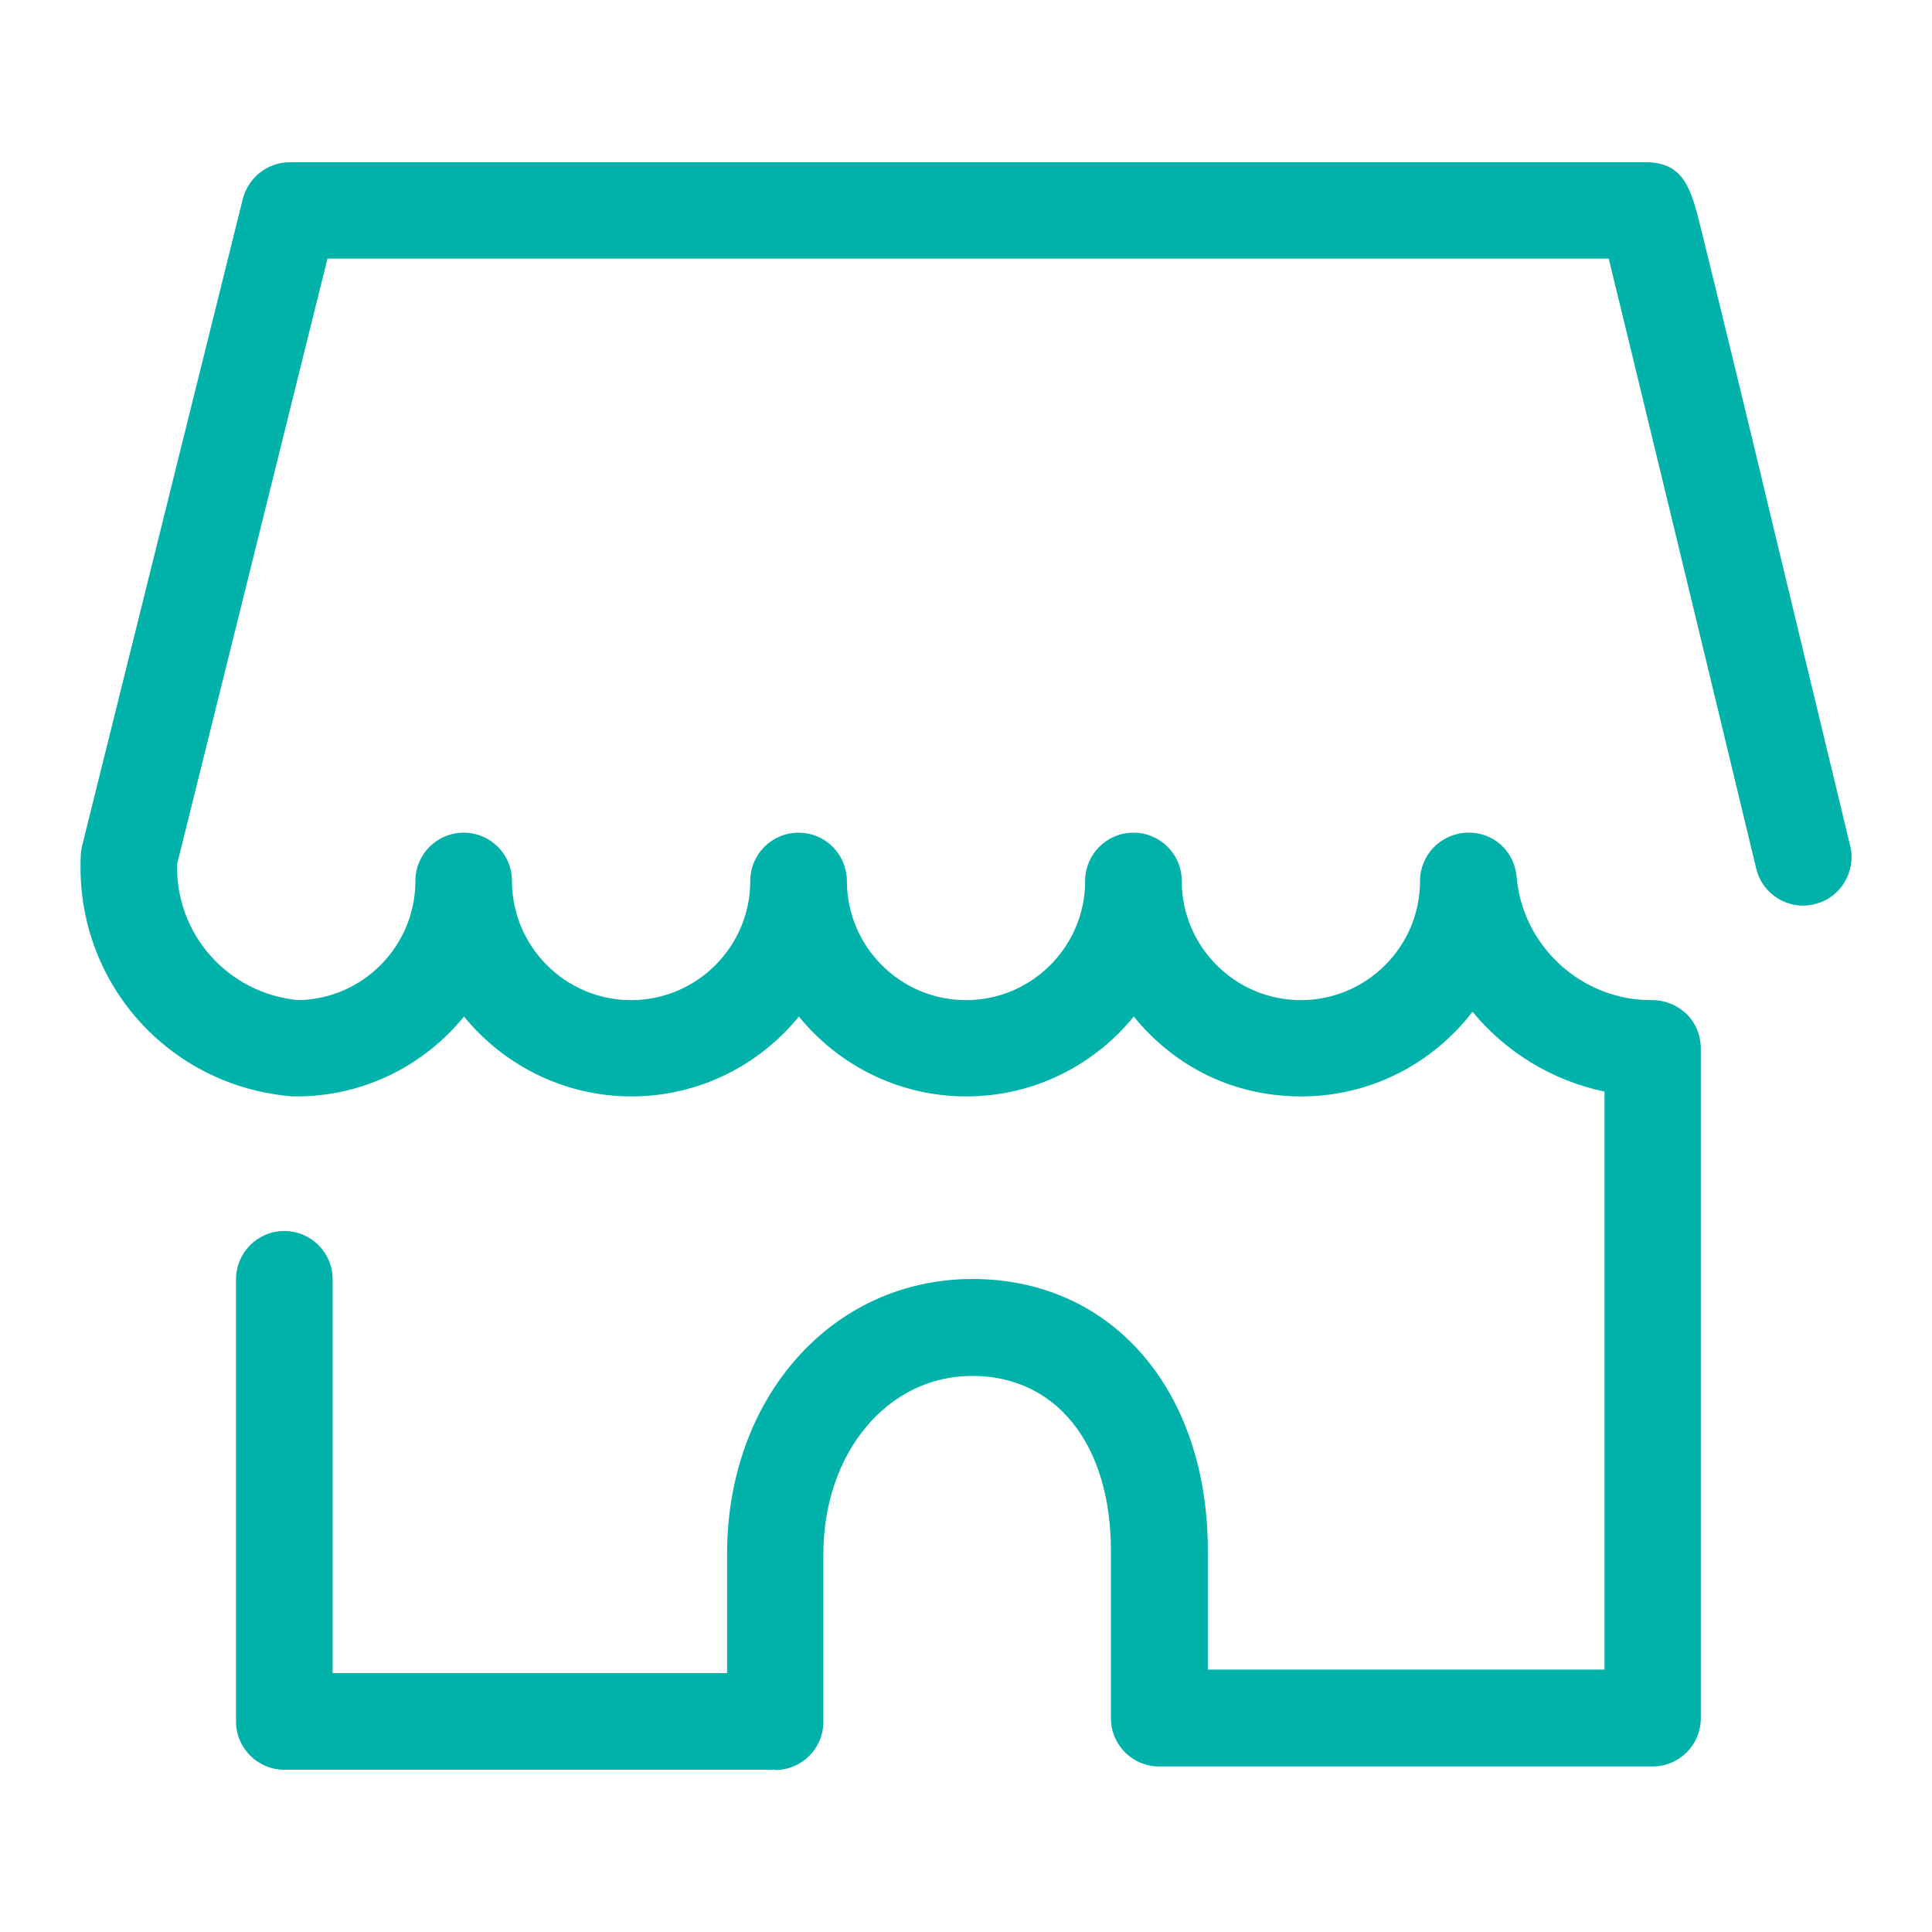
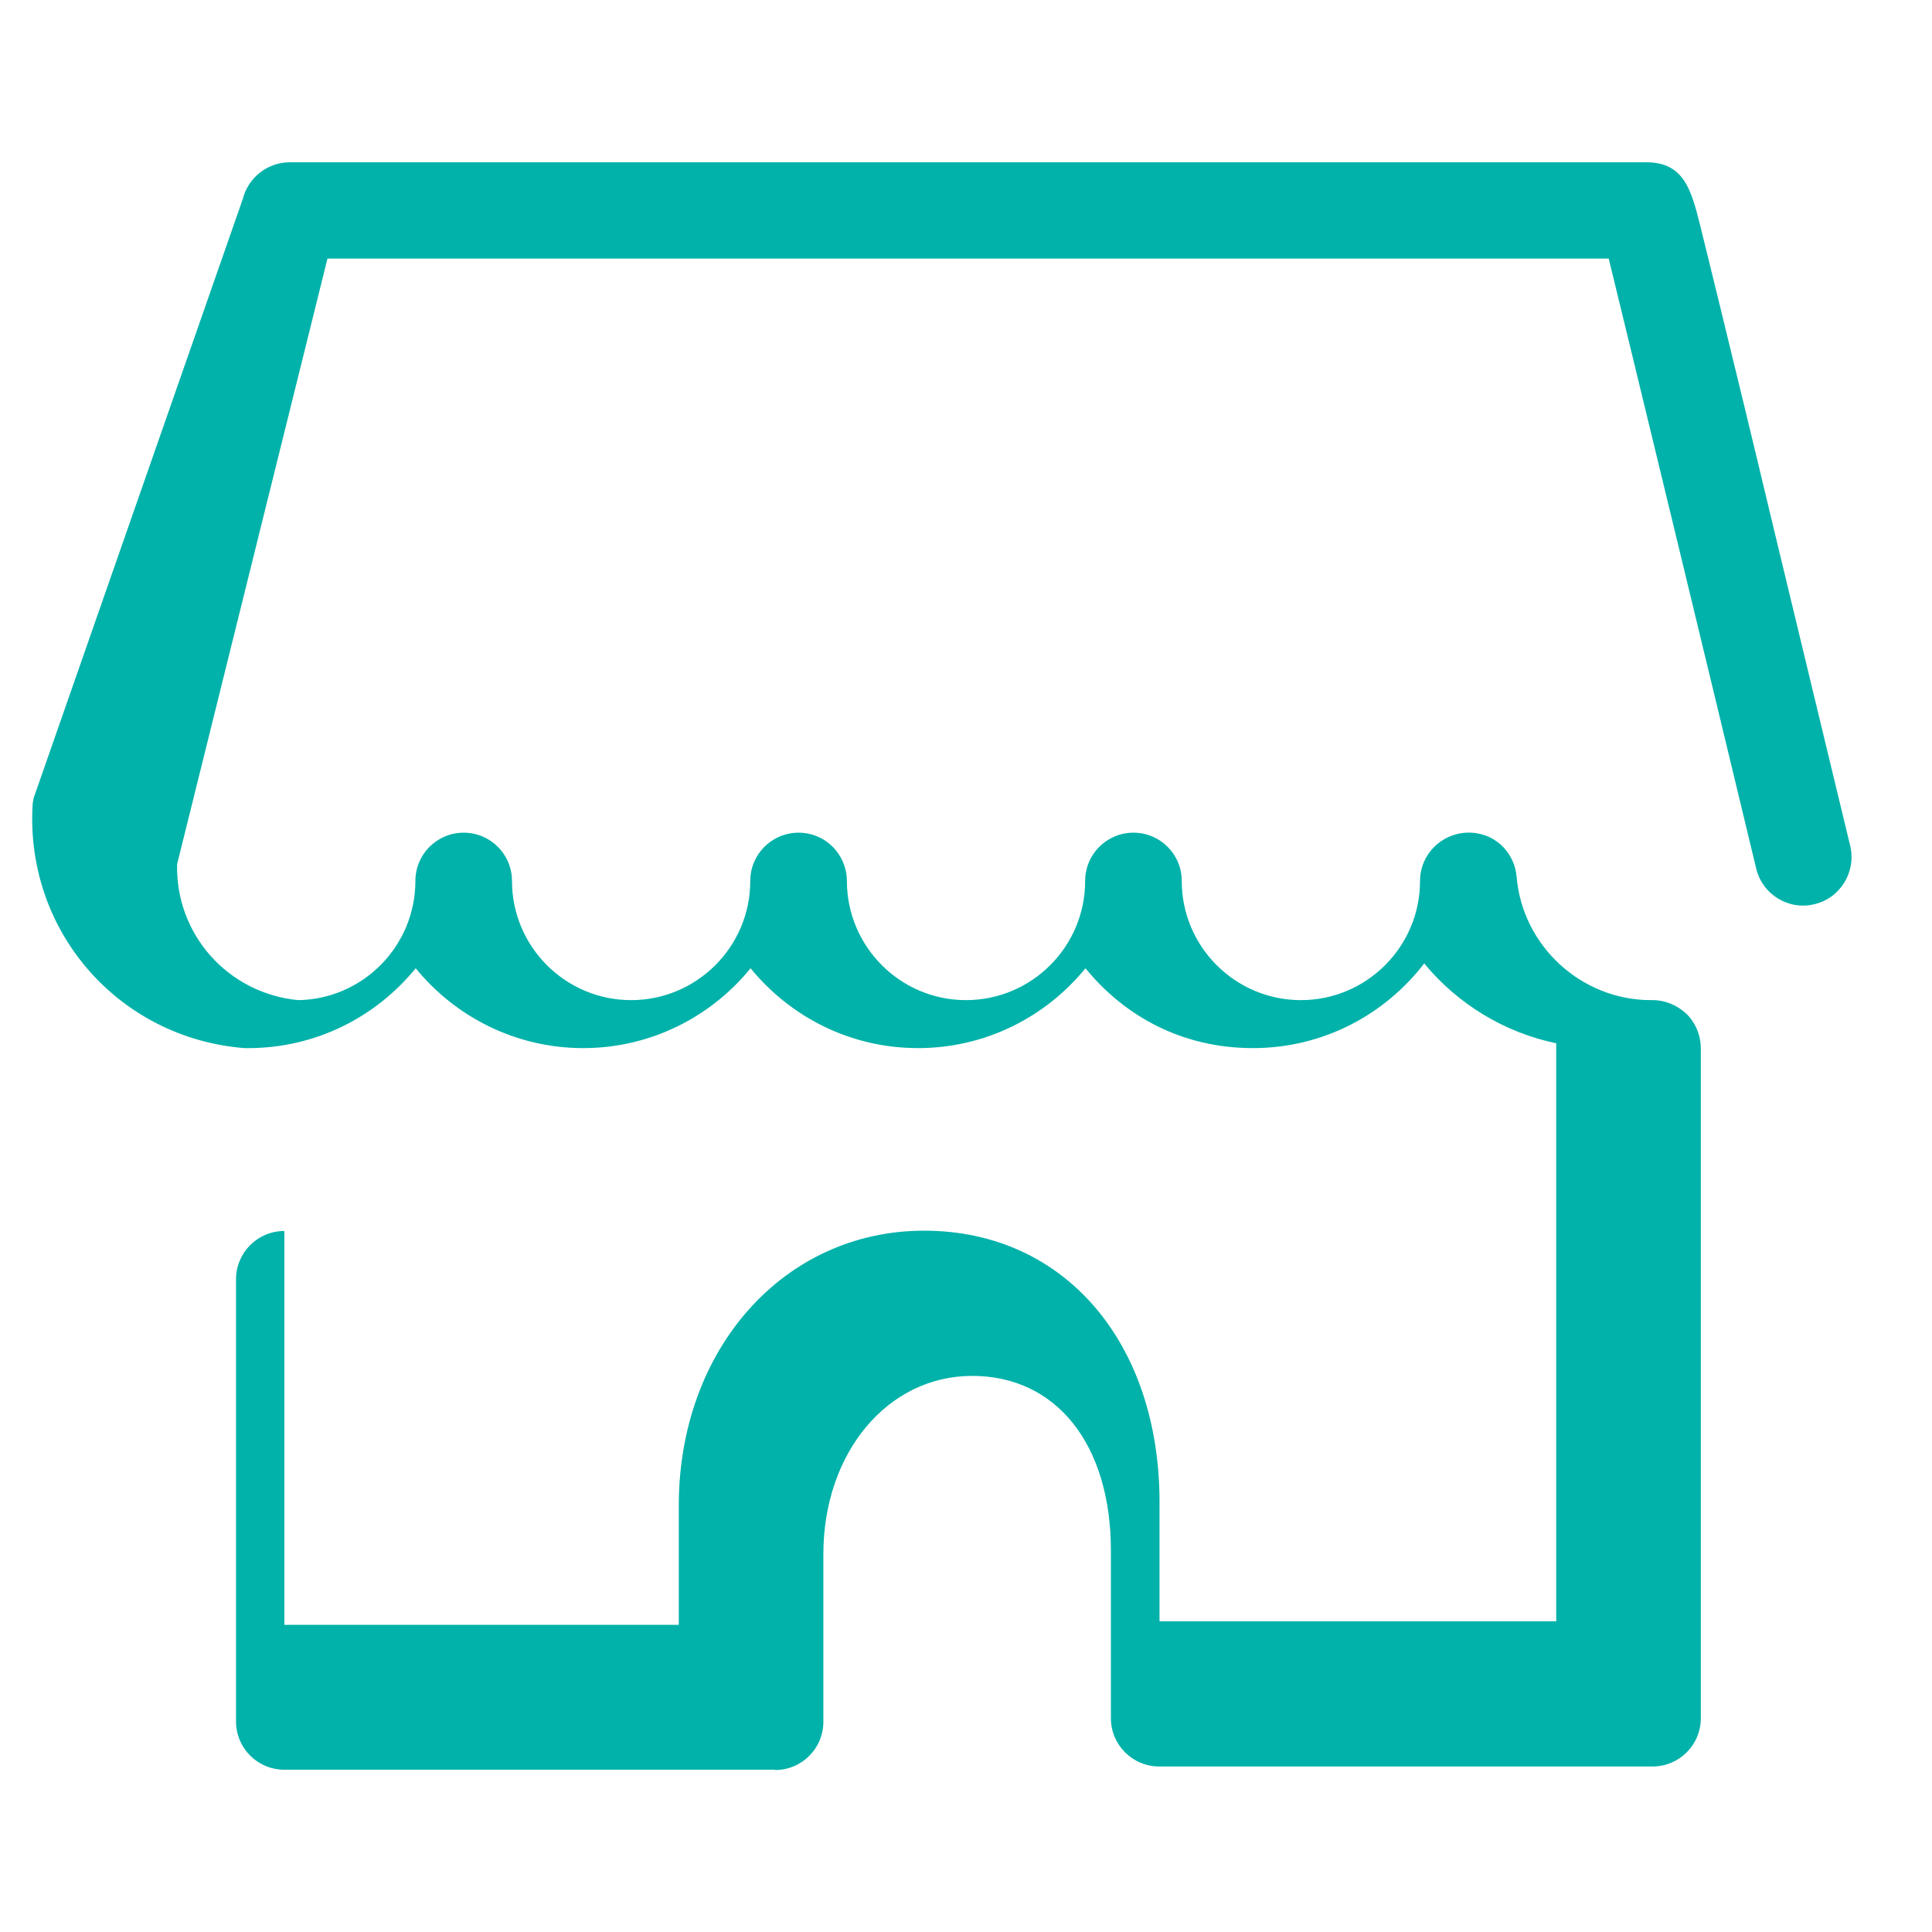
<svg xmlns="http://www.w3.org/2000/svg" id="_ウトライン済" viewBox="0 0 60 60">
  <defs>
    <style>.cls-1{fill:#00b2a9;}</style>
  </defs>
-   <path class="cls-1" d="M24.08,54.96H8.83c-.83,0-1.5-.67-1.5-1.5v-13.73c0-.83,.67-1.5,1.5-1.5s1.5,.67,1.5,1.5v12.23h12.25v-3.7c0-4.87,3.27-8.54,7.62-8.54s7.31,3.47,7.31,8.43v3.7h12.32v-17.95c-1.63-.34-3.07-1.23-4.1-2.48-1.23,1.6-3.15,2.63-5.32,2.63s-3.97-.97-5.2-2.48c-1.23,1.51-3.1,2.48-5.2,2.48s-3.97-.97-5.2-2.48c-1.23,1.51-3.1,2.48-5.2,2.48h0c-2.09,0-3.97-.97-5.2-2.48-1.23,1.51-3.1,2.48-5.2,2.48-.04,0-.08,0-.12,0-3.89-.31-6.78-3.6-6.58-7.5,0-.1,.02-.19,.04-.28L7.54,6.18c.17-.67,.77-1.14,1.46-1.14H51.13c1.18,0,1.4,.88,1.68,2l.56,2.28c.46,1.88,1.07,4.39,1.67,6.91l2.42,10.04c.19,.8-.3,1.62-1.11,1.81-.8,.2-1.62-.3-1.81-1.11-1.56-6.49-3.81-15.79-4.58-18.94H10.17L5.5,26.84c-.05,2.18,1.58,4.01,3.76,4.22,2.01-.03,3.64-1.68,3.64-3.7h0c0-.83,.67-1.5,1.5-1.5h0c.83,0,1.5,.67,1.5,1.5h0c0,2.04,1.66,3.7,3.7,3.7h0c2.04,0,3.7-1.66,3.7-3.7h0c0-.83,.67-1.5,1.5-1.5s1.48,.66,1.5,1.47h0v.02h0c0,2.05,1.66,3.71,3.7,3.71s3.7-1.66,3.7-3.7c0-.83,.67-1.5,1.5-1.5s1.5,.67,1.5,1.5c0,2.04,1.66,3.7,3.7,3.7s3.7-1.66,3.7-3.7c0-.8,.63-1.46,1.44-1.5,.83-.04,1.49,.57,1.56,1.37,.18,2.15,2.01,3.83,4.17,3.83,.02,0,.04,0,.05,0,.4,0,.77,.16,1.06,.43,.28,.28,.44,.67,.44,1.07v20.8c0,.83-.67,1.5-1.5,1.5h-15.32c-.83,0-1.5-.67-1.5-1.5v-5.2c0-3.3-1.69-5.43-4.31-5.43s-4.62,2.38-4.62,5.54v5.2c0,.83-.67,1.5-1.5,1.5Z" />
+   <path class="cls-1" d="M24.08,54.96H8.83c-.83,0-1.5-.67-1.5-1.5v-13.73c0-.83,.67-1.5,1.5-1.5v12.23h12.25v-3.7c0-4.87,3.27-8.54,7.62-8.54s7.31,3.47,7.31,8.43v3.7h12.32v-17.95c-1.63-.34-3.07-1.23-4.1-2.48-1.23,1.6-3.15,2.63-5.32,2.63s-3.97-.97-5.2-2.48c-1.23,1.51-3.1,2.48-5.2,2.48s-3.97-.97-5.2-2.48c-1.23,1.51-3.1,2.48-5.2,2.48h0c-2.09,0-3.97-.97-5.2-2.48-1.23,1.51-3.1,2.48-5.2,2.48-.04,0-.08,0-.12,0-3.89-.31-6.78-3.6-6.58-7.5,0-.1,.02-.19,.04-.28L7.54,6.18c.17-.67,.77-1.14,1.46-1.14H51.13c1.18,0,1.4,.88,1.68,2l.56,2.28c.46,1.88,1.07,4.39,1.67,6.91l2.42,10.04c.19,.8-.3,1.62-1.11,1.81-.8,.2-1.62-.3-1.81-1.11-1.56-6.49-3.81-15.79-4.58-18.94H10.17L5.5,26.84c-.05,2.18,1.58,4.01,3.76,4.22,2.01-.03,3.64-1.68,3.64-3.7h0c0-.83,.67-1.5,1.5-1.5h0c.83,0,1.5,.67,1.5,1.5h0c0,2.04,1.66,3.7,3.7,3.7h0c2.04,0,3.7-1.66,3.7-3.7h0c0-.83,.67-1.5,1.5-1.5s1.48,.66,1.5,1.47h0v.02h0c0,2.05,1.66,3.71,3.7,3.71s3.7-1.66,3.7-3.7c0-.83,.67-1.5,1.5-1.5s1.5,.67,1.5,1.5c0,2.04,1.66,3.7,3.7,3.7s3.7-1.66,3.7-3.7c0-.8,.63-1.46,1.44-1.5,.83-.04,1.49,.57,1.56,1.37,.18,2.15,2.01,3.83,4.17,3.83,.02,0,.04,0,.05,0,.4,0,.77,.16,1.06,.43,.28,.28,.44,.67,.44,1.07v20.8c0,.83-.67,1.5-1.5,1.5h-15.32c-.83,0-1.5-.67-1.5-1.5v-5.2c0-3.3-1.69-5.43-4.31-5.43s-4.62,2.38-4.62,5.54v5.2c0,.83-.67,1.5-1.5,1.5Z" />
</svg>